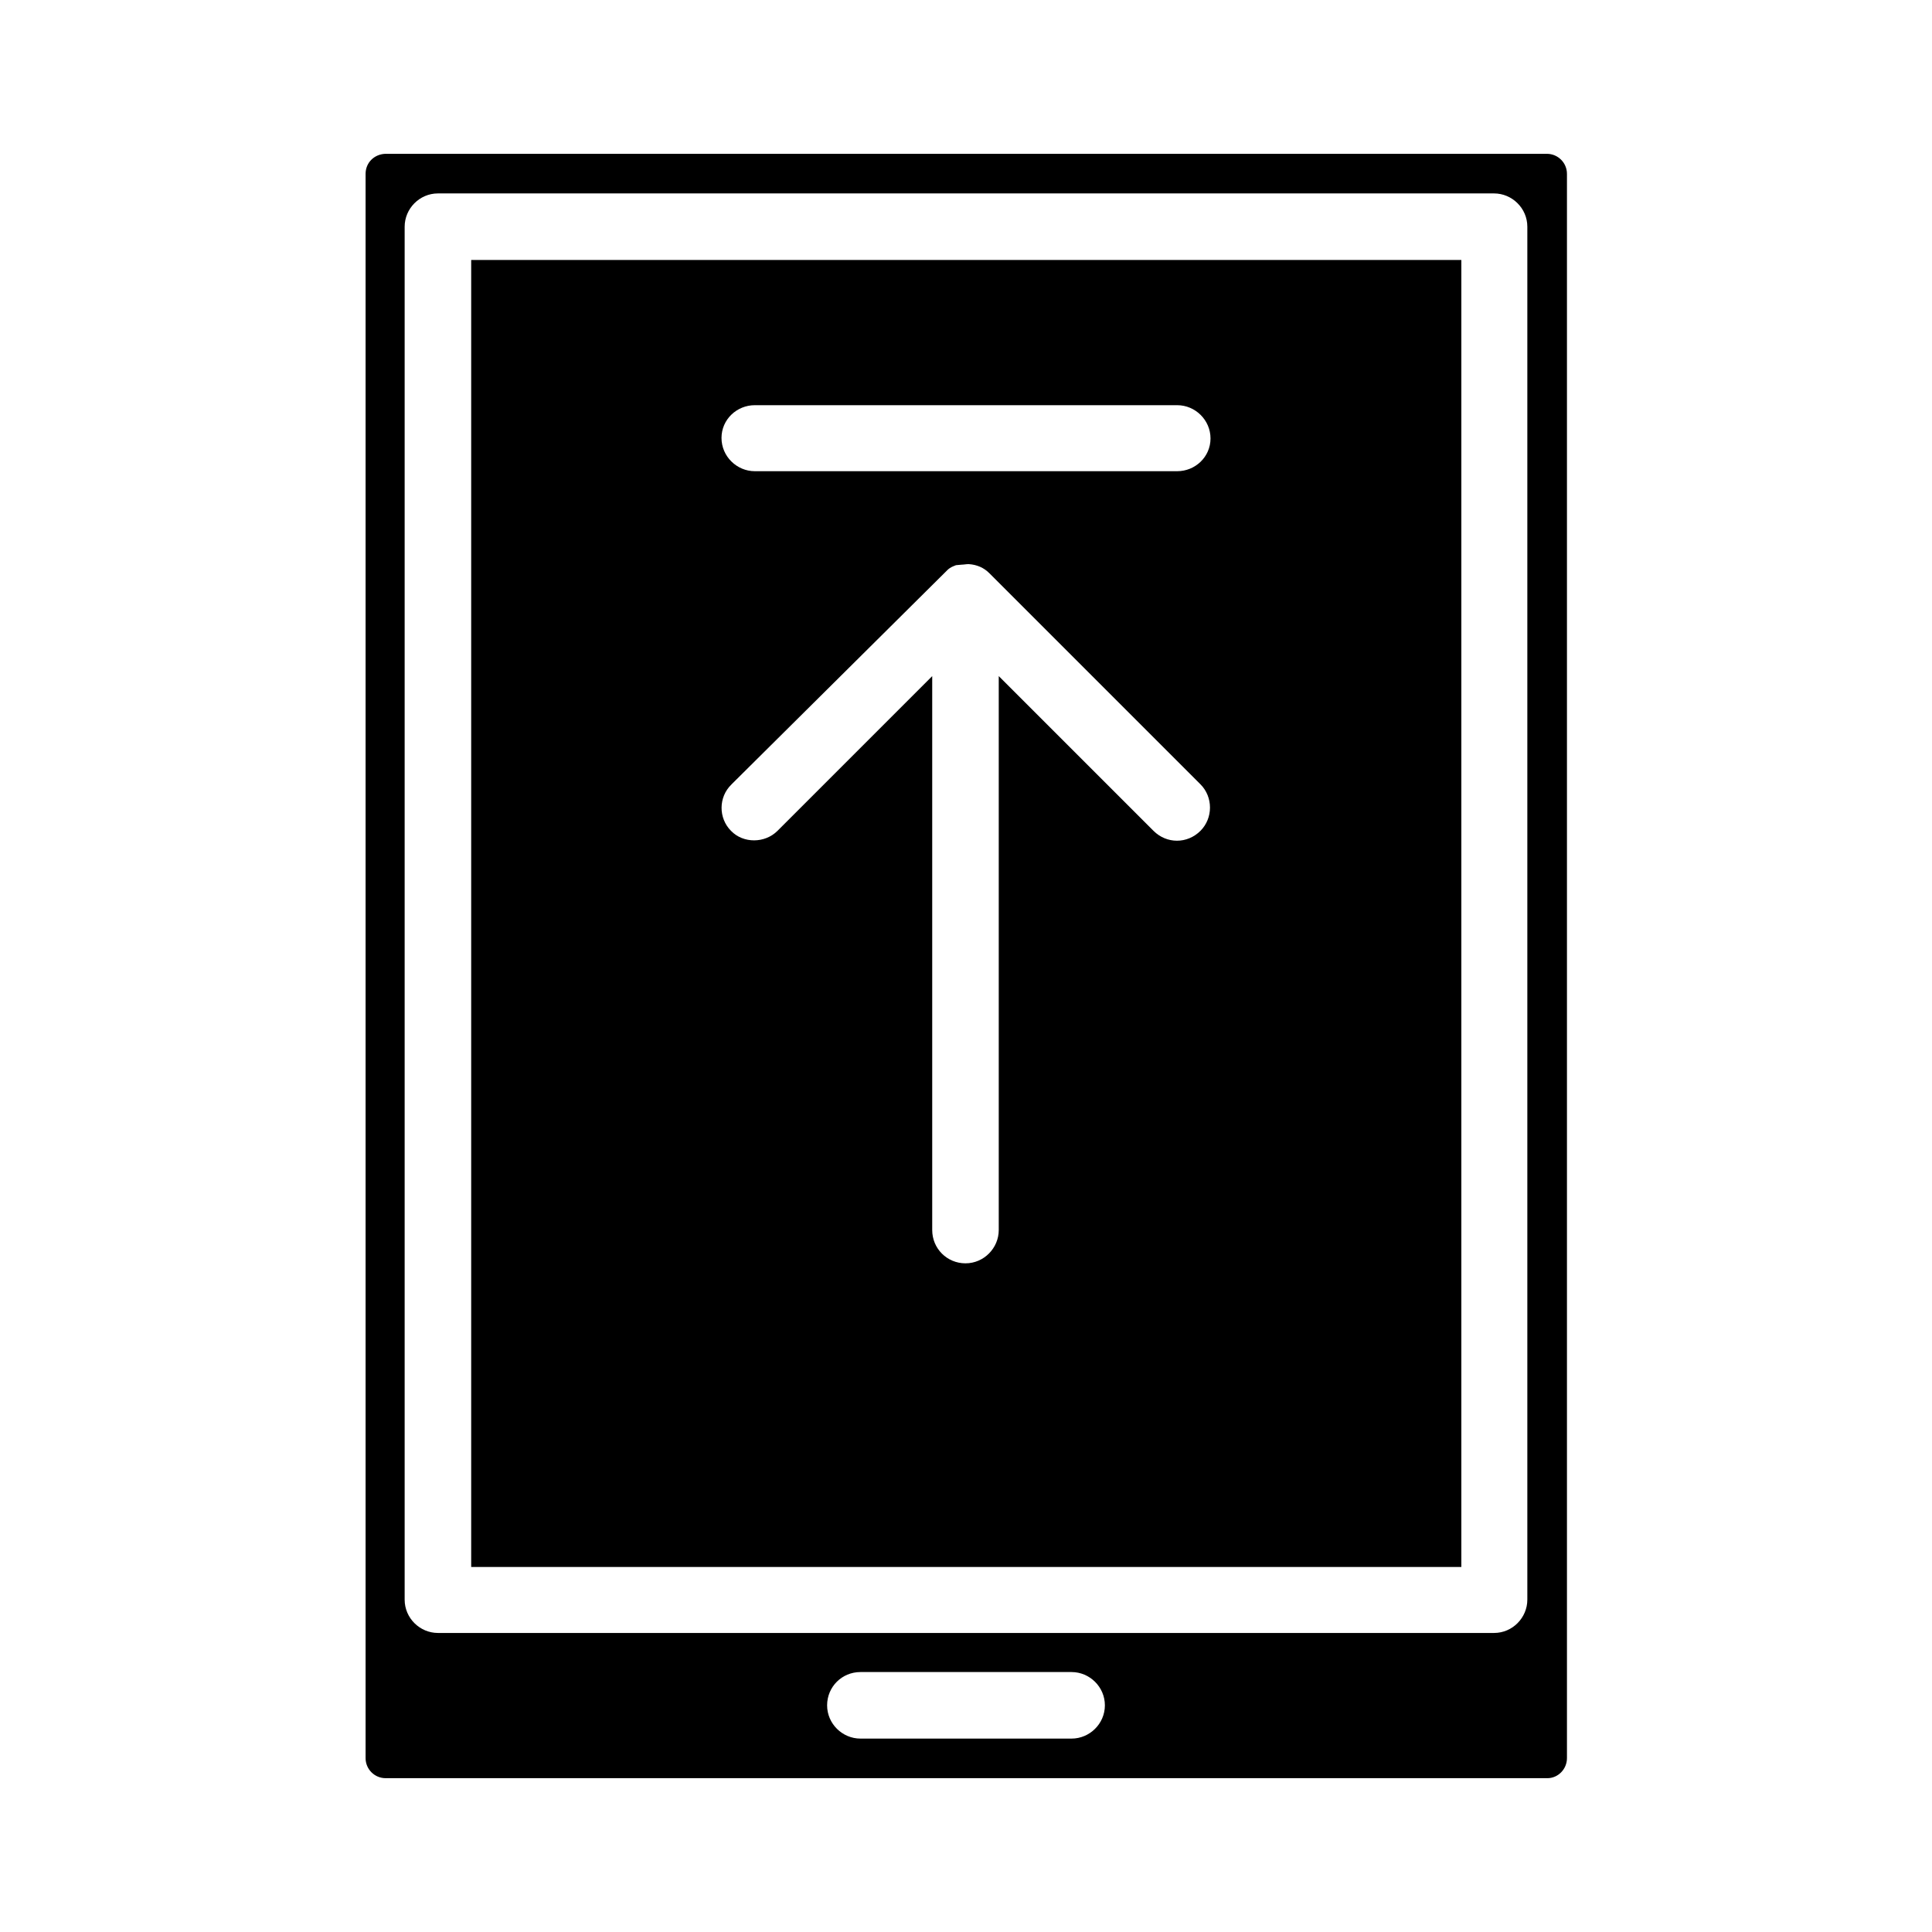
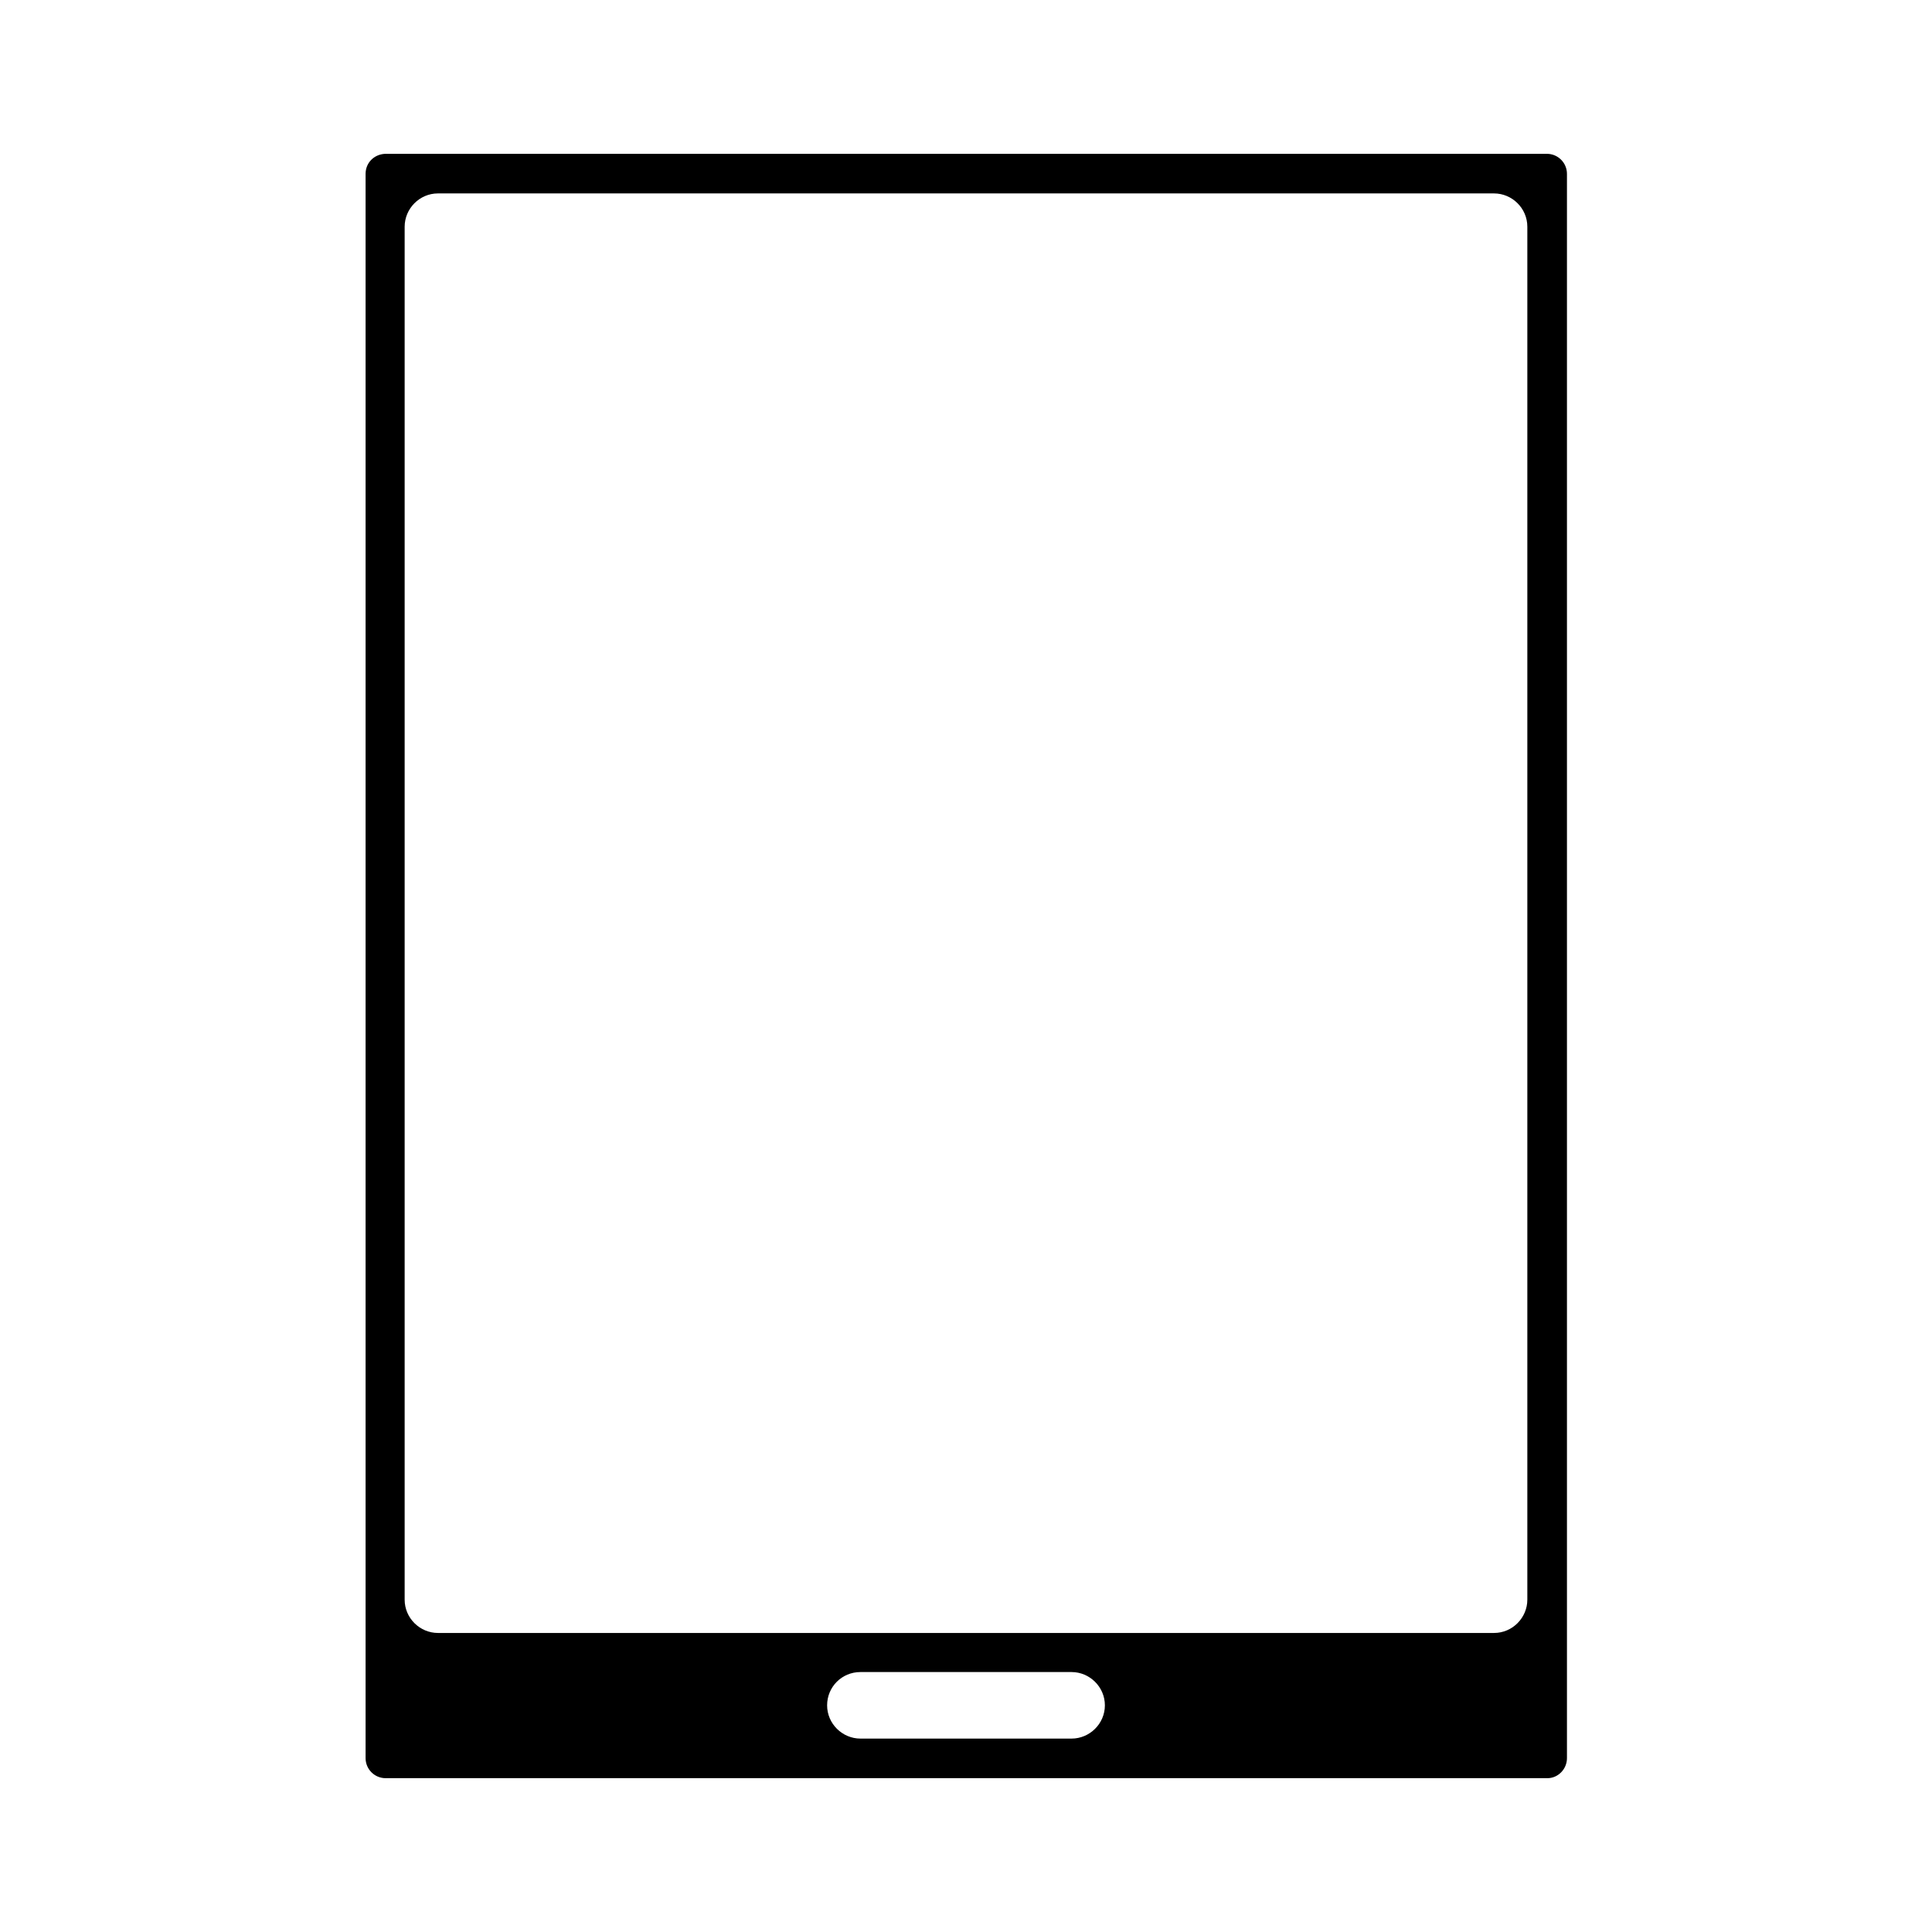
<svg xmlns="http://www.w3.org/2000/svg" fill="#000000" width="800px" height="800px" version="1.1" viewBox="144 144 512 512">
  <g>
    <path d="m559.26 609.92v-419.84c0-2.938-2.379-5.316-5.316-5.316h-307.88c-2.941 0.137-5.18 2.379-5.18 5.316v419.84c0 2.938 2.379 5.316 5.316 5.316h307.88c2.801 0.004 5.18-2.375 5.18-5.316zm-131.27-5.176h-55.98c-4.758 0-8.816-3.918-8.816-8.816 0-4.898 3.918-8.816 8.816-8.816h55.98c4.758 0 8.816 3.918 8.816 8.816 0 4.898-4.059 8.816-8.816 8.816zm120.77-36.809c0 4.758-3.918 8.816-8.816 8.816h-279.89c-4.758 0-8.816-3.918-8.816-8.816v-363.86c0-4.758 3.918-8.816 8.816-8.816h279.89c4.758 0 8.816 3.918 8.816 8.816z" />
-     <path d="m268.87 559.26h262.4v-346.37h-262.4zm75.152-307.88h111.96c4.758 0 8.816 3.918 8.816 8.816 0 4.898-4.059 8.676-8.816 8.676h-111.96c-4.758 0-8.816-3.918-8.816-8.816 0-4.898 4.059-8.676 8.816-8.676zm-6.156 100.48 57.238-56.82c0.281-0.281 0.84-0.699 1.539-0.98l0.699-0.281 1.539-0.141c0.559 0 1.121-0.141 1.82-0.141 2.238 0.141 4.059 0.98 5.457 2.379l55.98 55.98c3.359 3.359 3.359 8.957 0 12.316-3.5 3.5-8.957 3.5-12.457 0l-41.004-41.004v146.81c0 4.758-3.918 8.816-8.816 8.816s-8.816-3.918-8.816-8.816v-146.8l-41.004 41.004c-3.359 3.359-9.098 3.359-12.316 0-3.359-3.359-3.359-8.957 0.141-12.316z" />
  </g>
</svg>